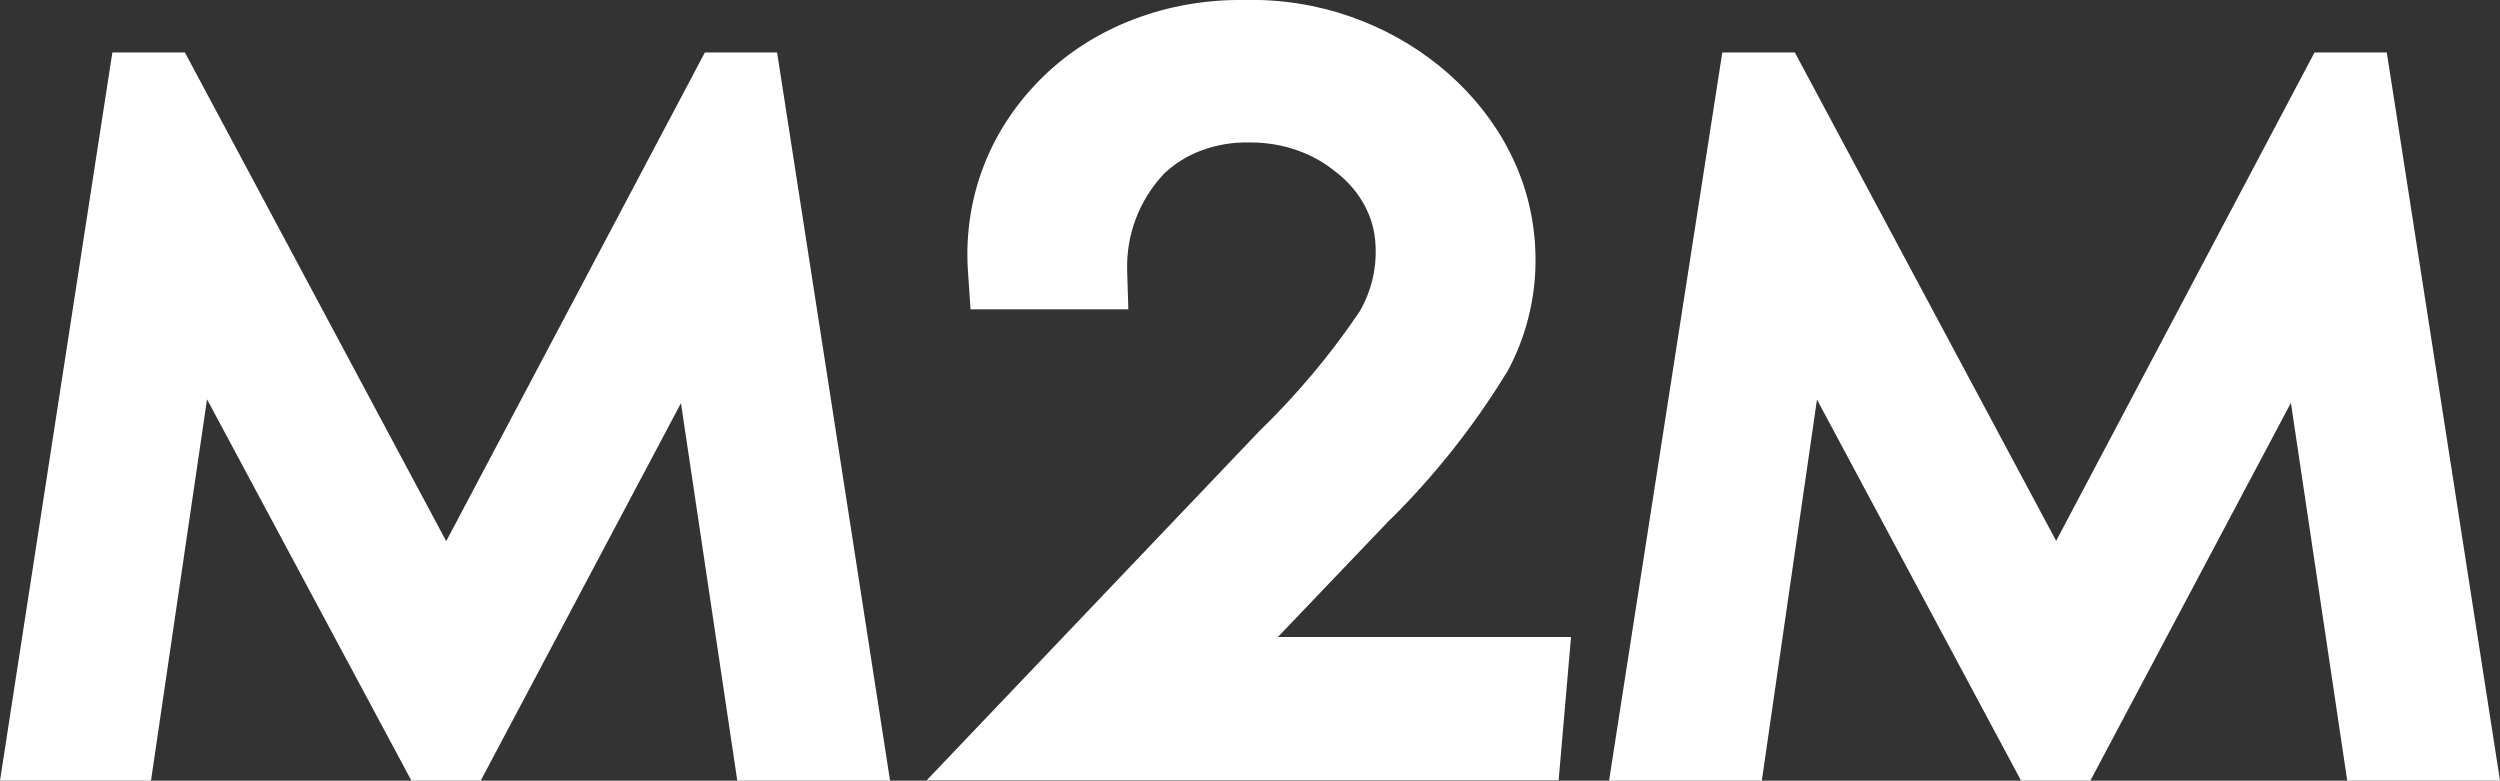
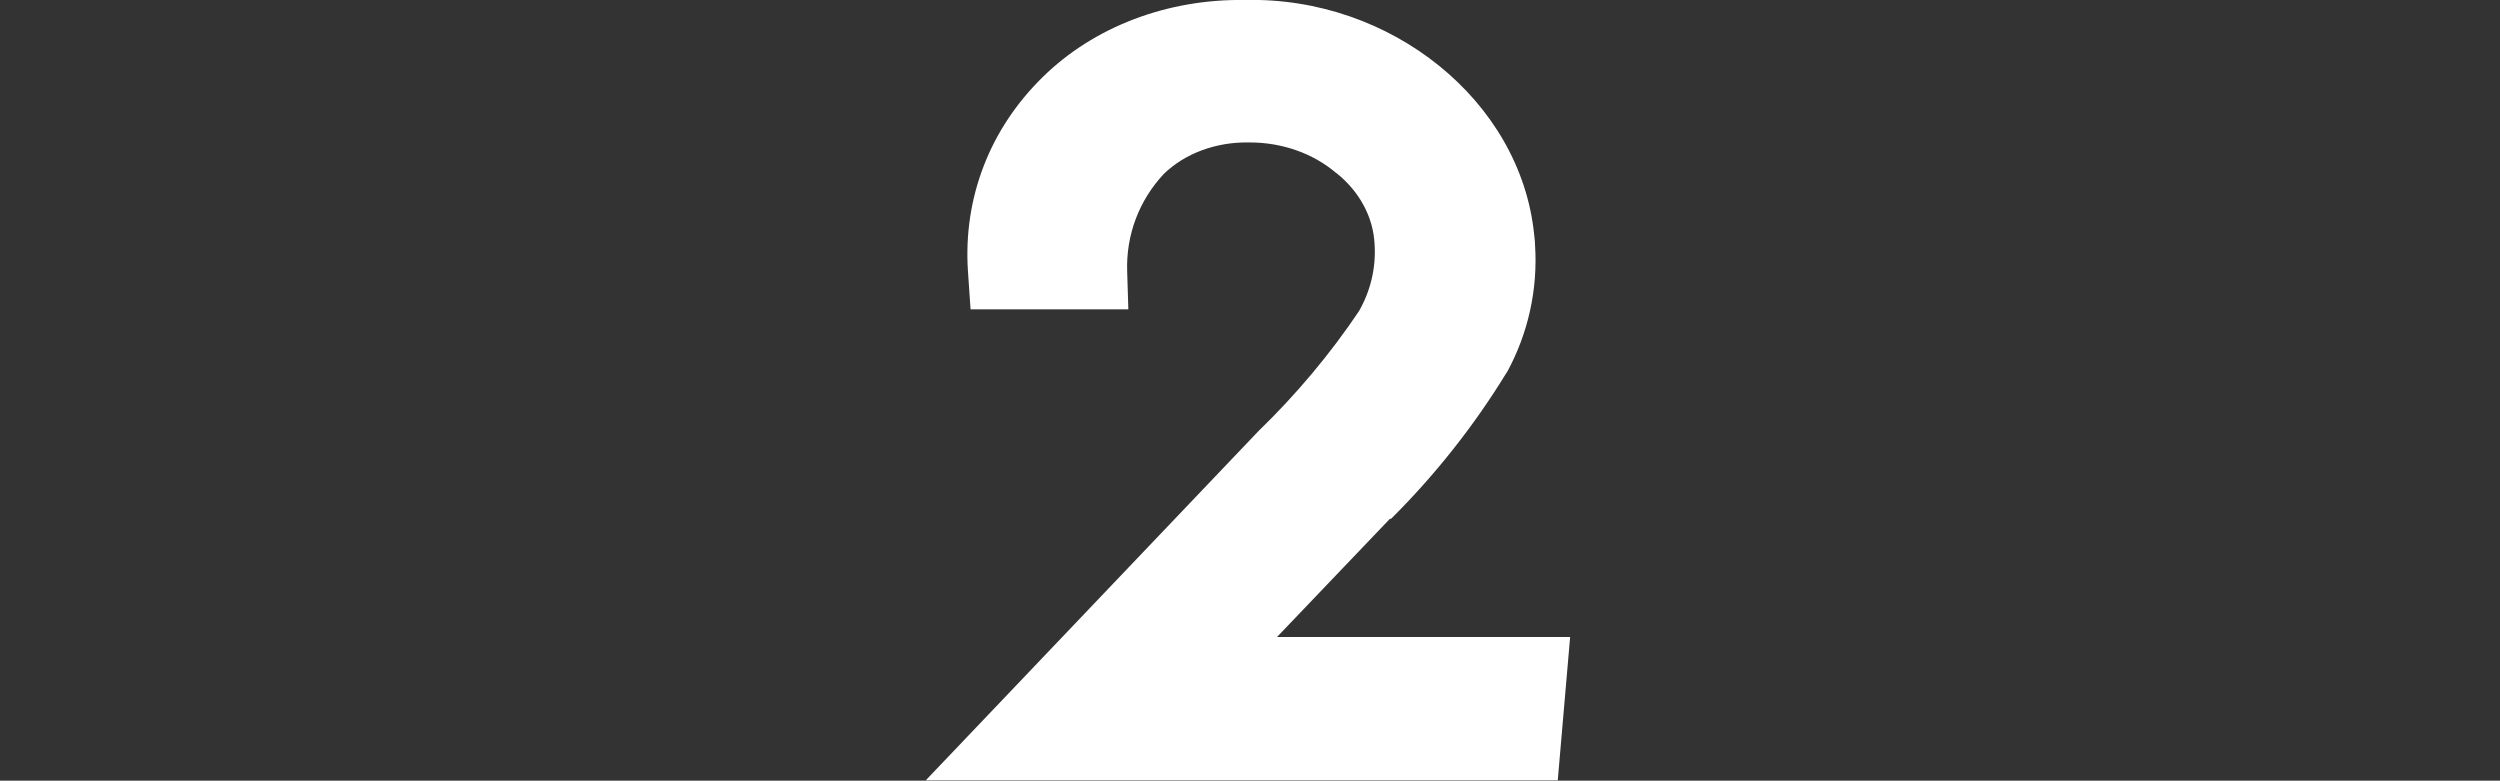
<svg xmlns="http://www.w3.org/2000/svg" id="Layer_2" data-name="Layer 2" viewBox="0 0 84.77 26.47">
  <rect x="0" y="0" width="84.77" height="26.47" fill="#333333" stroke="none" />
  <defs>
    <style>
      .cls-1 {
        fill: #fff;
      }
    </style>
  </defs>
  <g id="text_stroke" data-name="text stroke">
    <g>
-       <polygon class="cls-1" points="23.9 1.78 15.13 18.35 6.27 1.78 3.81 1.78 0 26.47 5.12 26.47 7.02 13.54 13.95 26.47 16.3 26.47 23.09 13.67 25 26.47 30.18 26.47 26.35 1.78 23.9 1.78" />
-       <path class="cls-1" d="M47.16,17.6c1.5-1.49,2.82-3.16,3.91-4.94l.03-.04c.72-1.32,1.05-2.82,.95-4.32,0-.12-.02-.24-.03-.35C51.56,3.42,47.16-.12,42.21,0c-2.63-.04-5.12,.91-6.85,2.61-1.8,1.76-2.7,4.1-2.54,6.57l.09,1.31h5.35l-.04-1.29c-.04-1.23,.4-2.4,1.24-3.3,.73-.71,1.79-1.09,2.89-1.07h.03s.03,0,.03,0c1.08,0,2.13,.36,2.92,1.03l.03,.02c.77,.62,1.24,1.49,1.28,2.41,.05,.8-.14,1.58-.53,2.26-.98,1.46-2.13,2.83-3.42,4.08l-11.27,11.83h21.43l.42-4.86h-9.94l3.84-4.02Z" />
-       <polygon class="cls-1" points="81.1 2.86 80.93 1.78 78.48 1.78 69.72 18.34 60.86 1.78 58.4 1.78 54.56 26.47 59.74 26.47 61.61 13.55 68.53 26.47 70.88 26.47 77.68 13.66 79.59 26.47 84.77 26.47 81.1 2.86" />
+       <path class="cls-1" d="M47.16,17.6c1.5-1.49,2.82-3.16,3.91-4.94l.03-.04c.72-1.32,1.05-2.82,.95-4.32,0-.12-.02-.24-.03-.35C51.56,3.42,47.16-.12,42.21,0c-2.63-.04-5.12,.91-6.85,2.61-1.8,1.76-2.7,4.1-2.54,6.57l.09,1.31h5.35l-.04-1.29c-.04-1.23,.4-2.4,1.24-3.3,.73-.71,1.79-1.09,2.89-1.07h.03c1.08,0,2.13,.36,2.92,1.03l.03,.02c.77,.62,1.24,1.49,1.28,2.41,.05,.8-.14,1.58-.53,2.26-.98,1.46-2.13,2.83-3.42,4.08l-11.27,11.83h21.43l.42-4.86h-9.94l3.84-4.02Z" />
    </g>
  </g>
</svg>